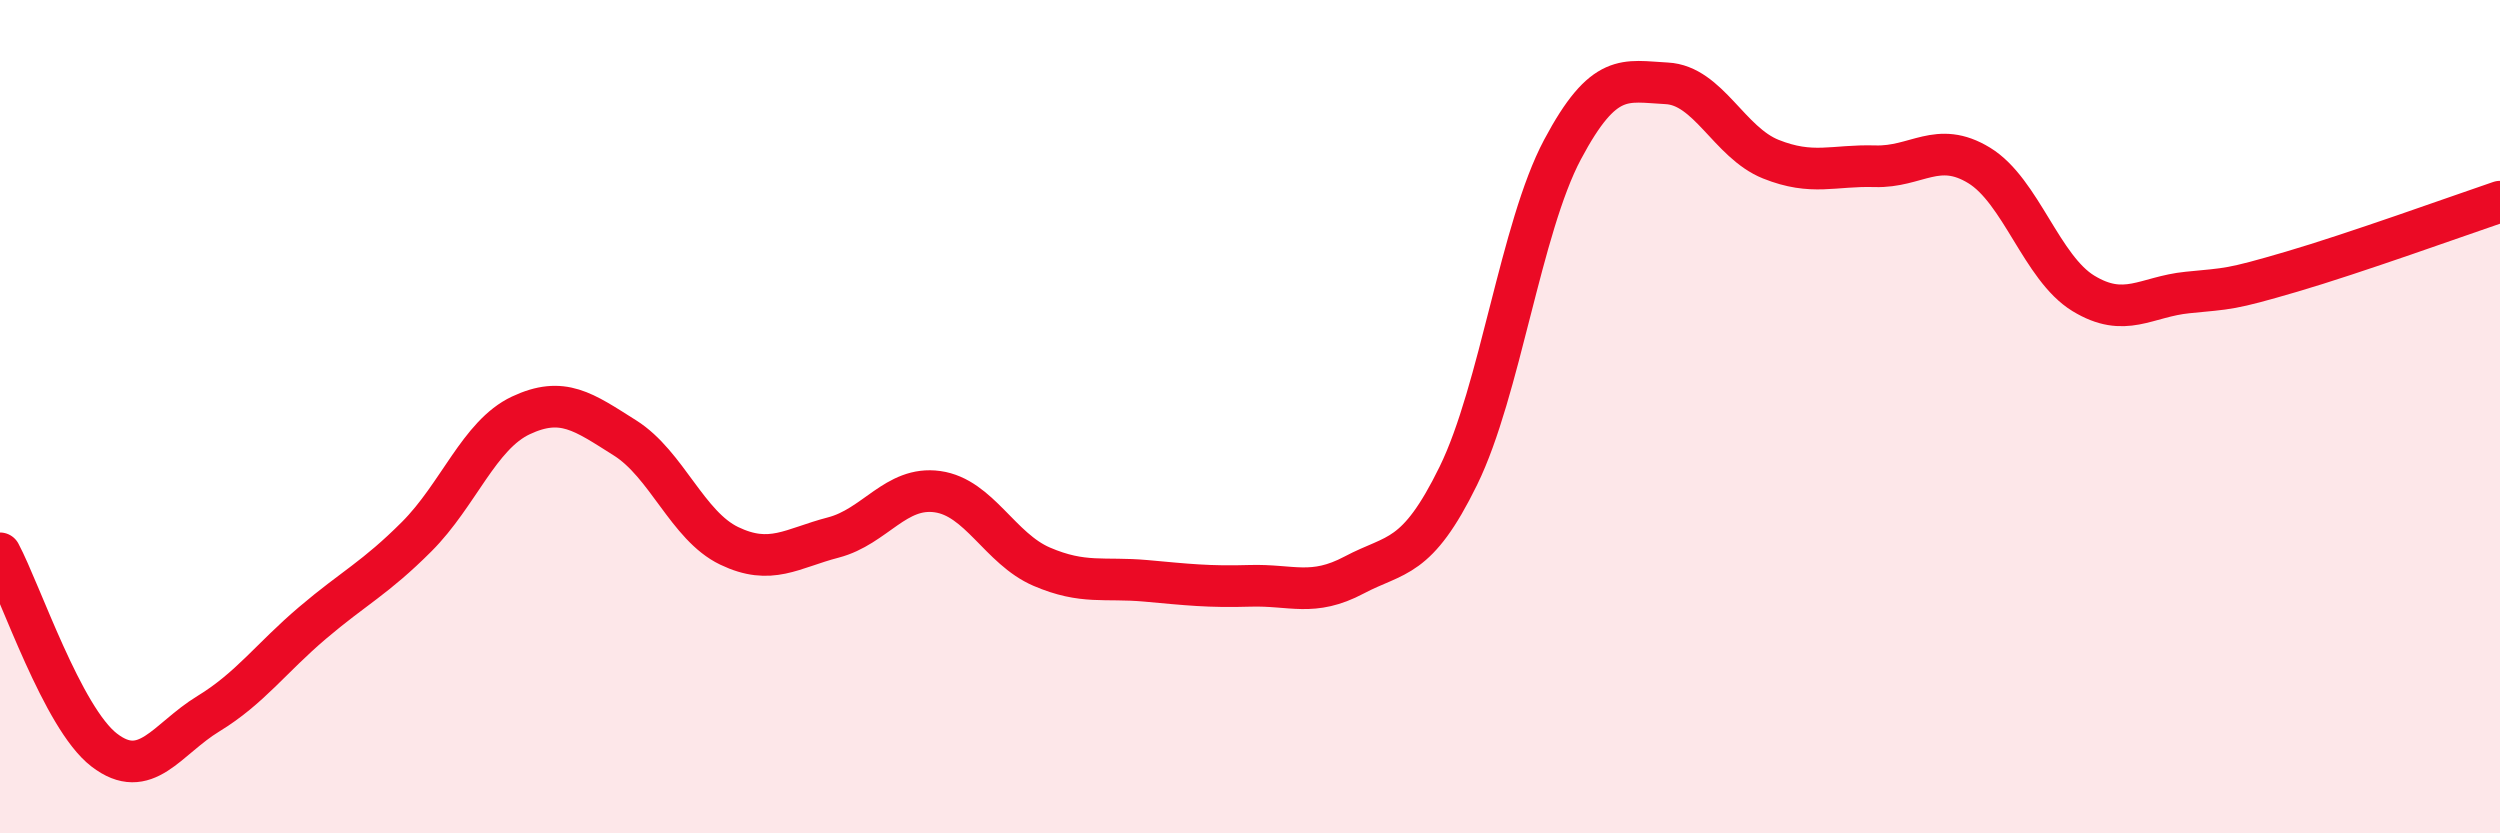
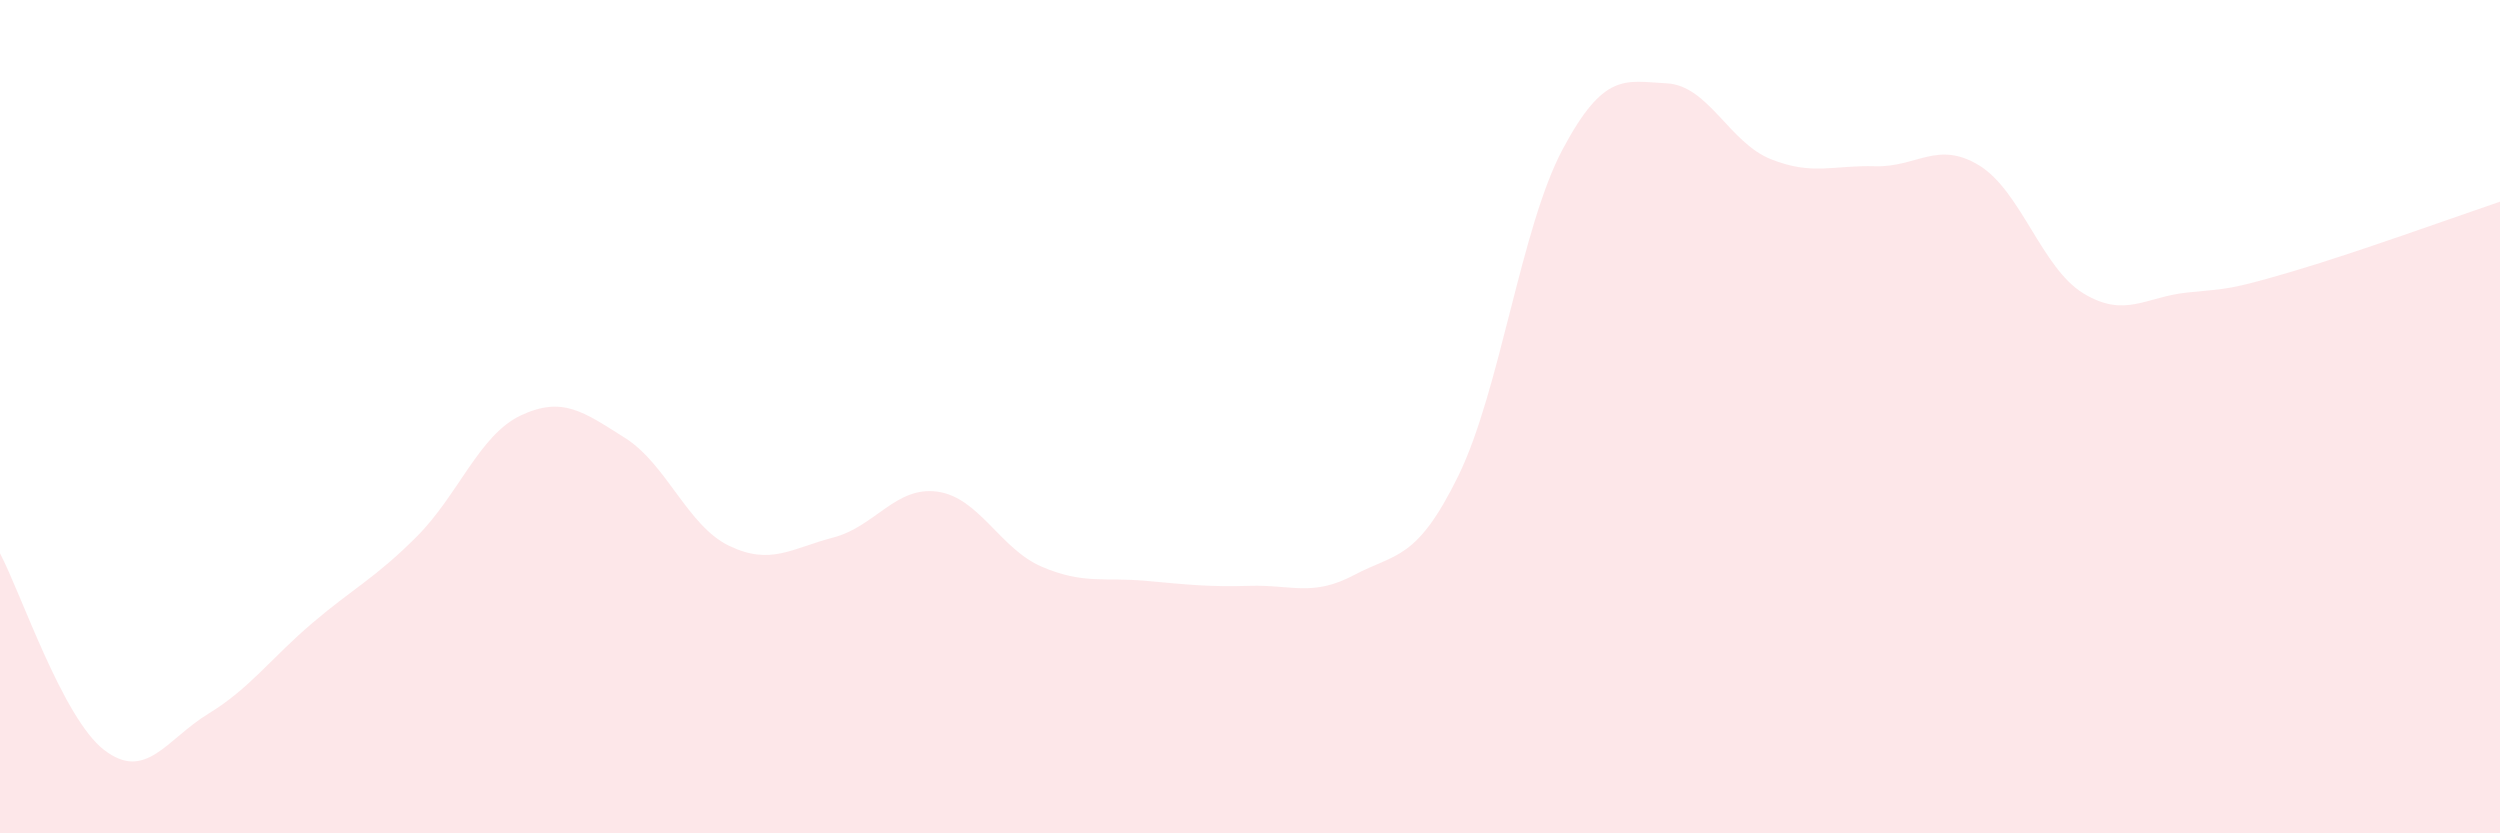
<svg xmlns="http://www.w3.org/2000/svg" width="60" height="20" viewBox="0 0 60 20">
  <path d="M 0,13.28 C 0.5,14.22 1.5,17.23 2.5,18 C 3.5,18.77 4,17.74 5,17.13 C 6,16.52 6.5,15.8 7.5,14.95 C 8.5,14.1 9,13.88 10,12.88 C 11,11.88 11.5,10.44 12.5,9.97 C 13.5,9.5 14,9.88 15,10.51 C 16,11.14 16.5,12.62 17.5,13.1 C 18.5,13.58 19,13.16 20,12.9 C 21,12.64 21.5,11.66 22.5,11.8 C 23.5,11.94 24,13.17 25,13.6 C 26,14.03 26.5,13.85 27.5,13.94 C 28.5,14.03 29,14.09 30,14.06 C 31,14.03 31.5,14.33 32.5,13.8 C 33.5,13.27 34,13.46 35,11.42 C 36,9.38 36.5,5.47 37.5,3.59 C 38.5,1.71 39,1.95 40,2 C 41,2.05 41.5,3.42 42.5,3.82 C 43.5,4.22 44,3.96 45,3.99 C 46,4.02 46.5,3.36 47.5,3.97 C 48.5,4.58 49,6.43 50,7.04 C 51,7.65 51.5,7.12 52.5,7.02 C 53.5,6.92 53.5,6.96 55,6.52 C 56.5,6.08 59,5.18 60,4.84L60 20L0 20Z" fill="#EB0A25" opacity="0.1" stroke-linecap="round" stroke-linejoin="round" />
-   <path d="M 0,13.28 C 0.5,14.22 1.5,17.23 2.5,18 C 3.5,18.77 4,17.74 5,17.13 C 6,16.52 6.5,15.8 7.5,14.95 C 8.5,14.1 9,13.88 10,12.88 C 11,11.88 11.5,10.44 12.5,9.97 C 13.5,9.5 14,9.88 15,10.51 C 16,11.14 16.5,12.62 17.5,13.1 C 18.5,13.58 19,13.16 20,12.9 C 21,12.64 21.5,11.66 22.5,11.8 C 23.5,11.94 24,13.17 25,13.6 C 26,14.03 26.5,13.85 27.5,13.94 C 28.5,14.03 29,14.09 30,14.06 C 31,14.03 31.5,14.33 32.5,13.8 C 33.5,13.27 34,13.46 35,11.42 C 36,9.38 36.5,5.47 37.5,3.59 C 38.5,1.71 39,1.95 40,2 C 41,2.05 41.5,3.42 42.5,3.82 C 43.5,4.22 44,3.96 45,3.99 C 46,4.02 46.5,3.36 47.5,3.97 C 48.5,4.58 49,6.43 50,7.04 C 51,7.65 51.5,7.12 52.5,7.02 C 53.5,6.92 53.5,6.96 55,6.52 C 56.5,6.08 59,5.18 60,4.84" stroke="#EB0A25" stroke-width="1" fill="none" stroke-linecap="round" stroke-linejoin="round" />
</svg>